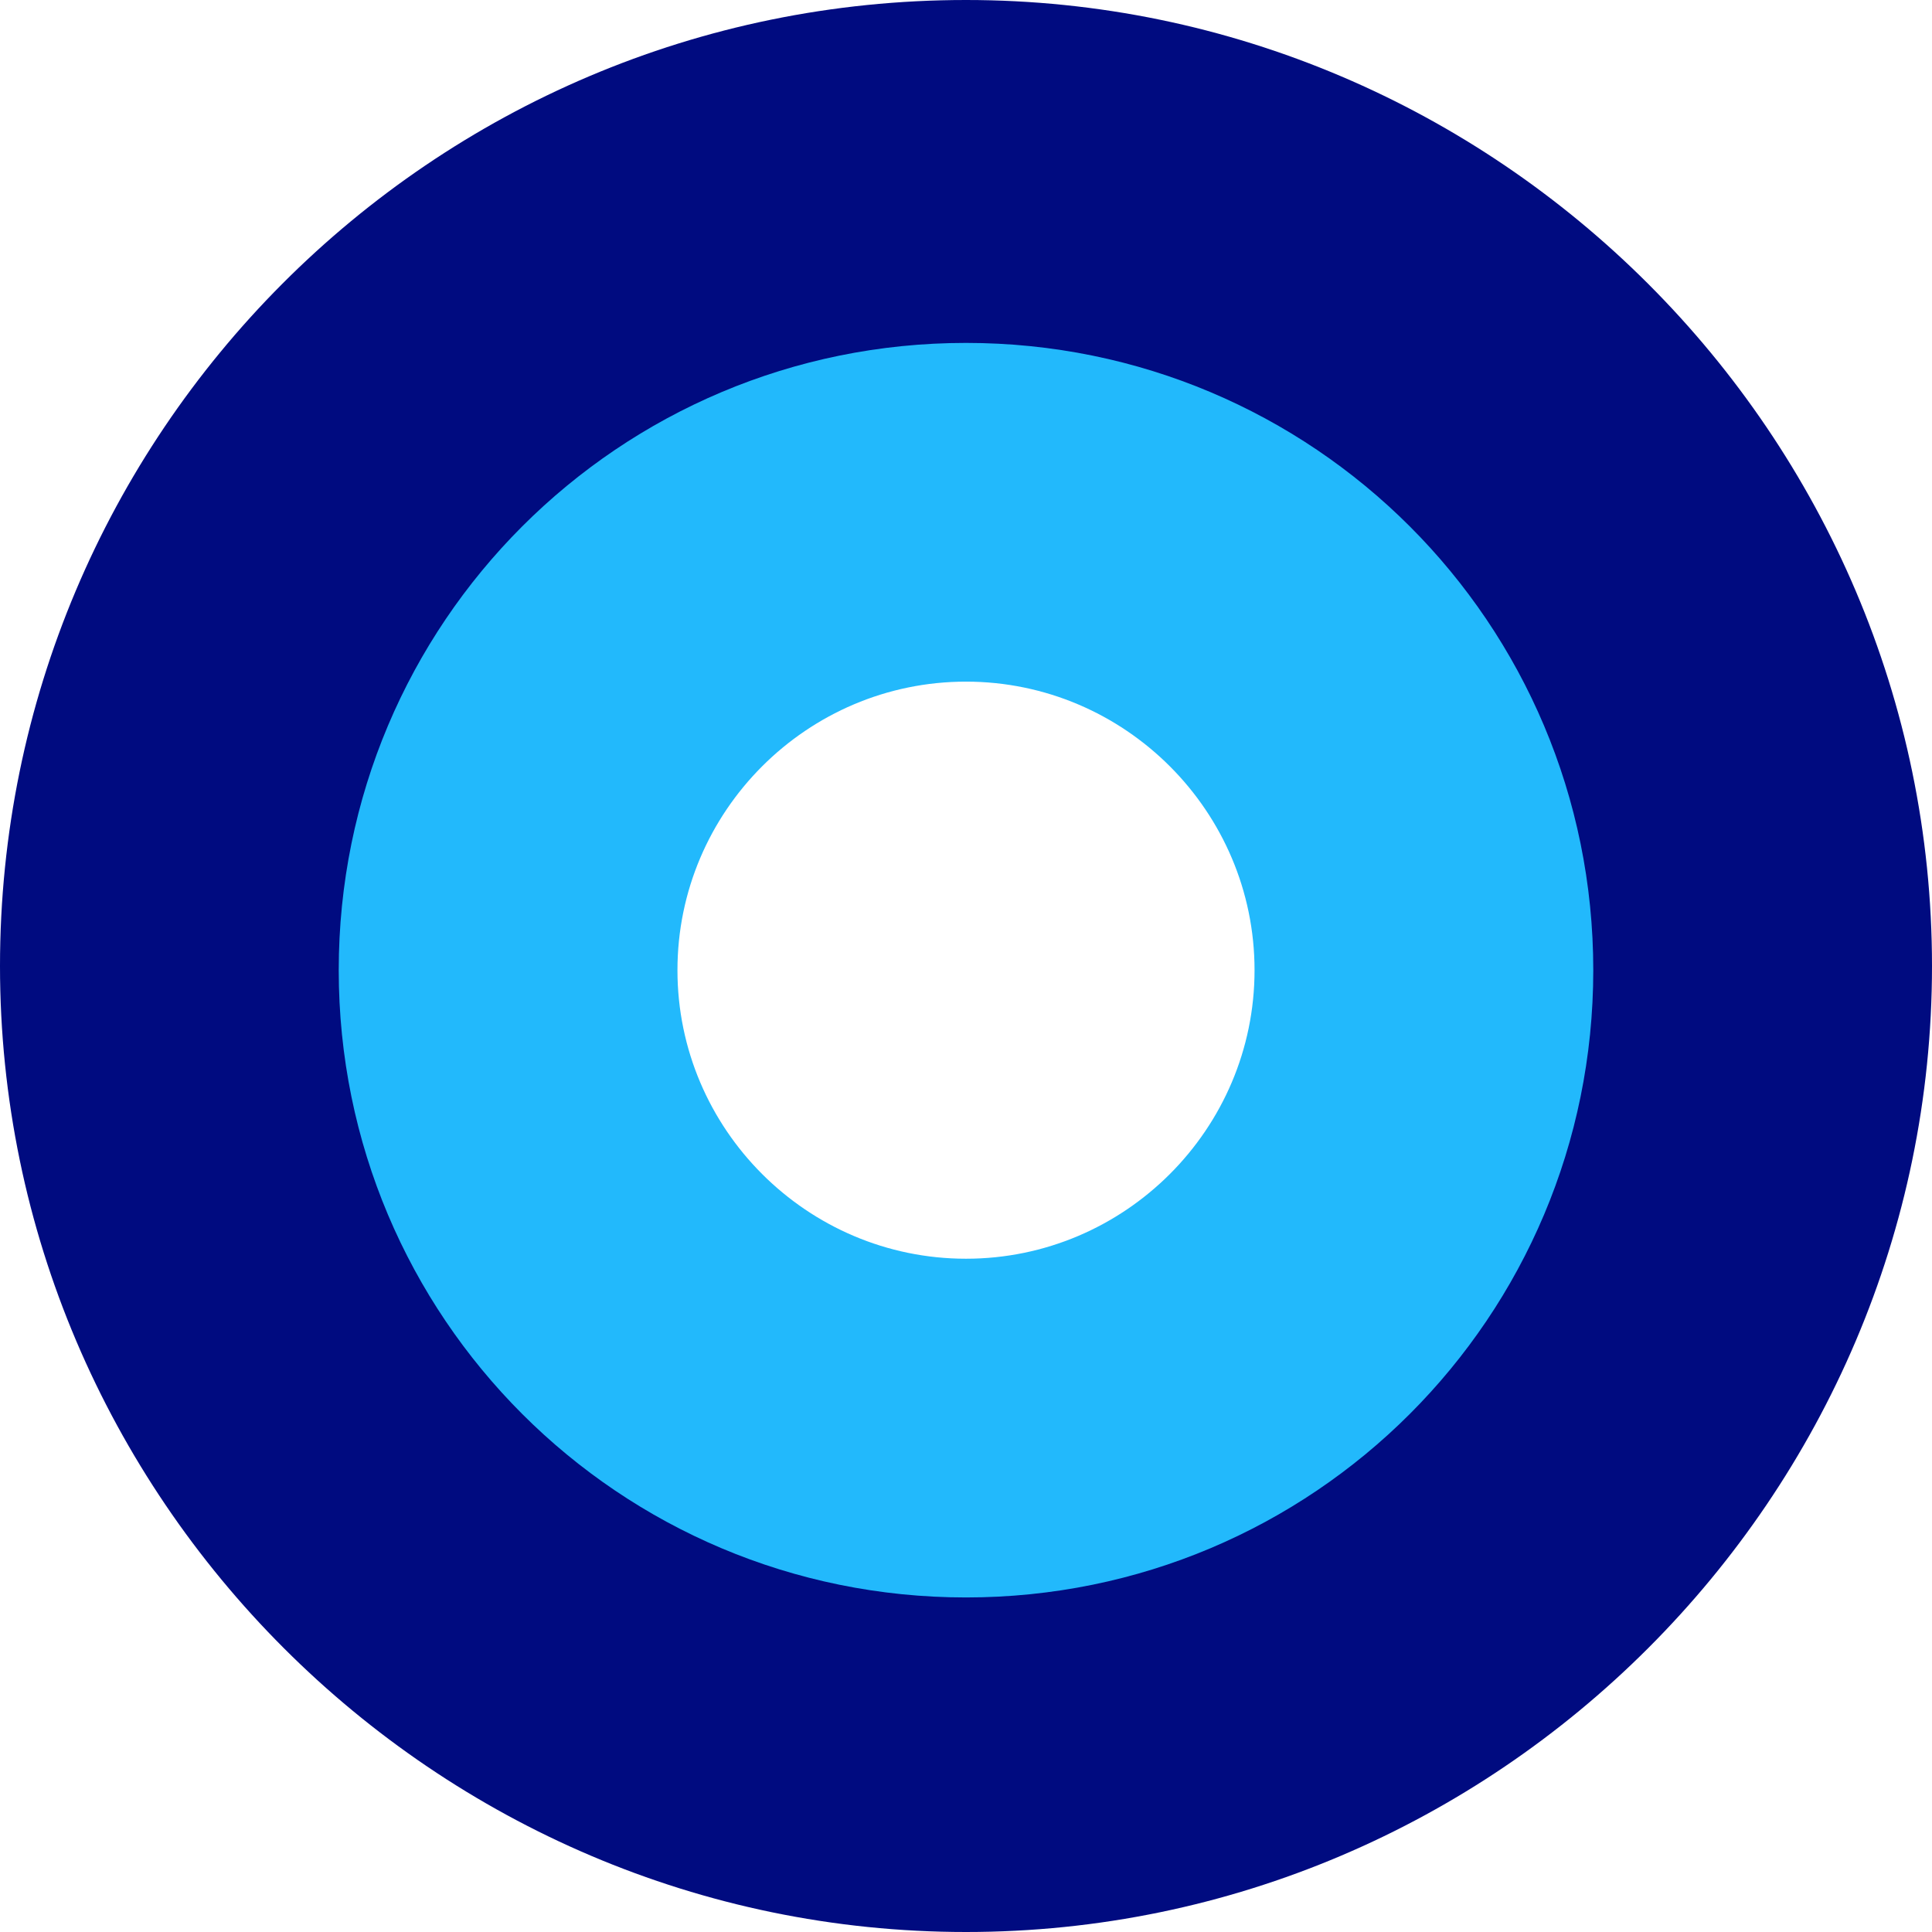
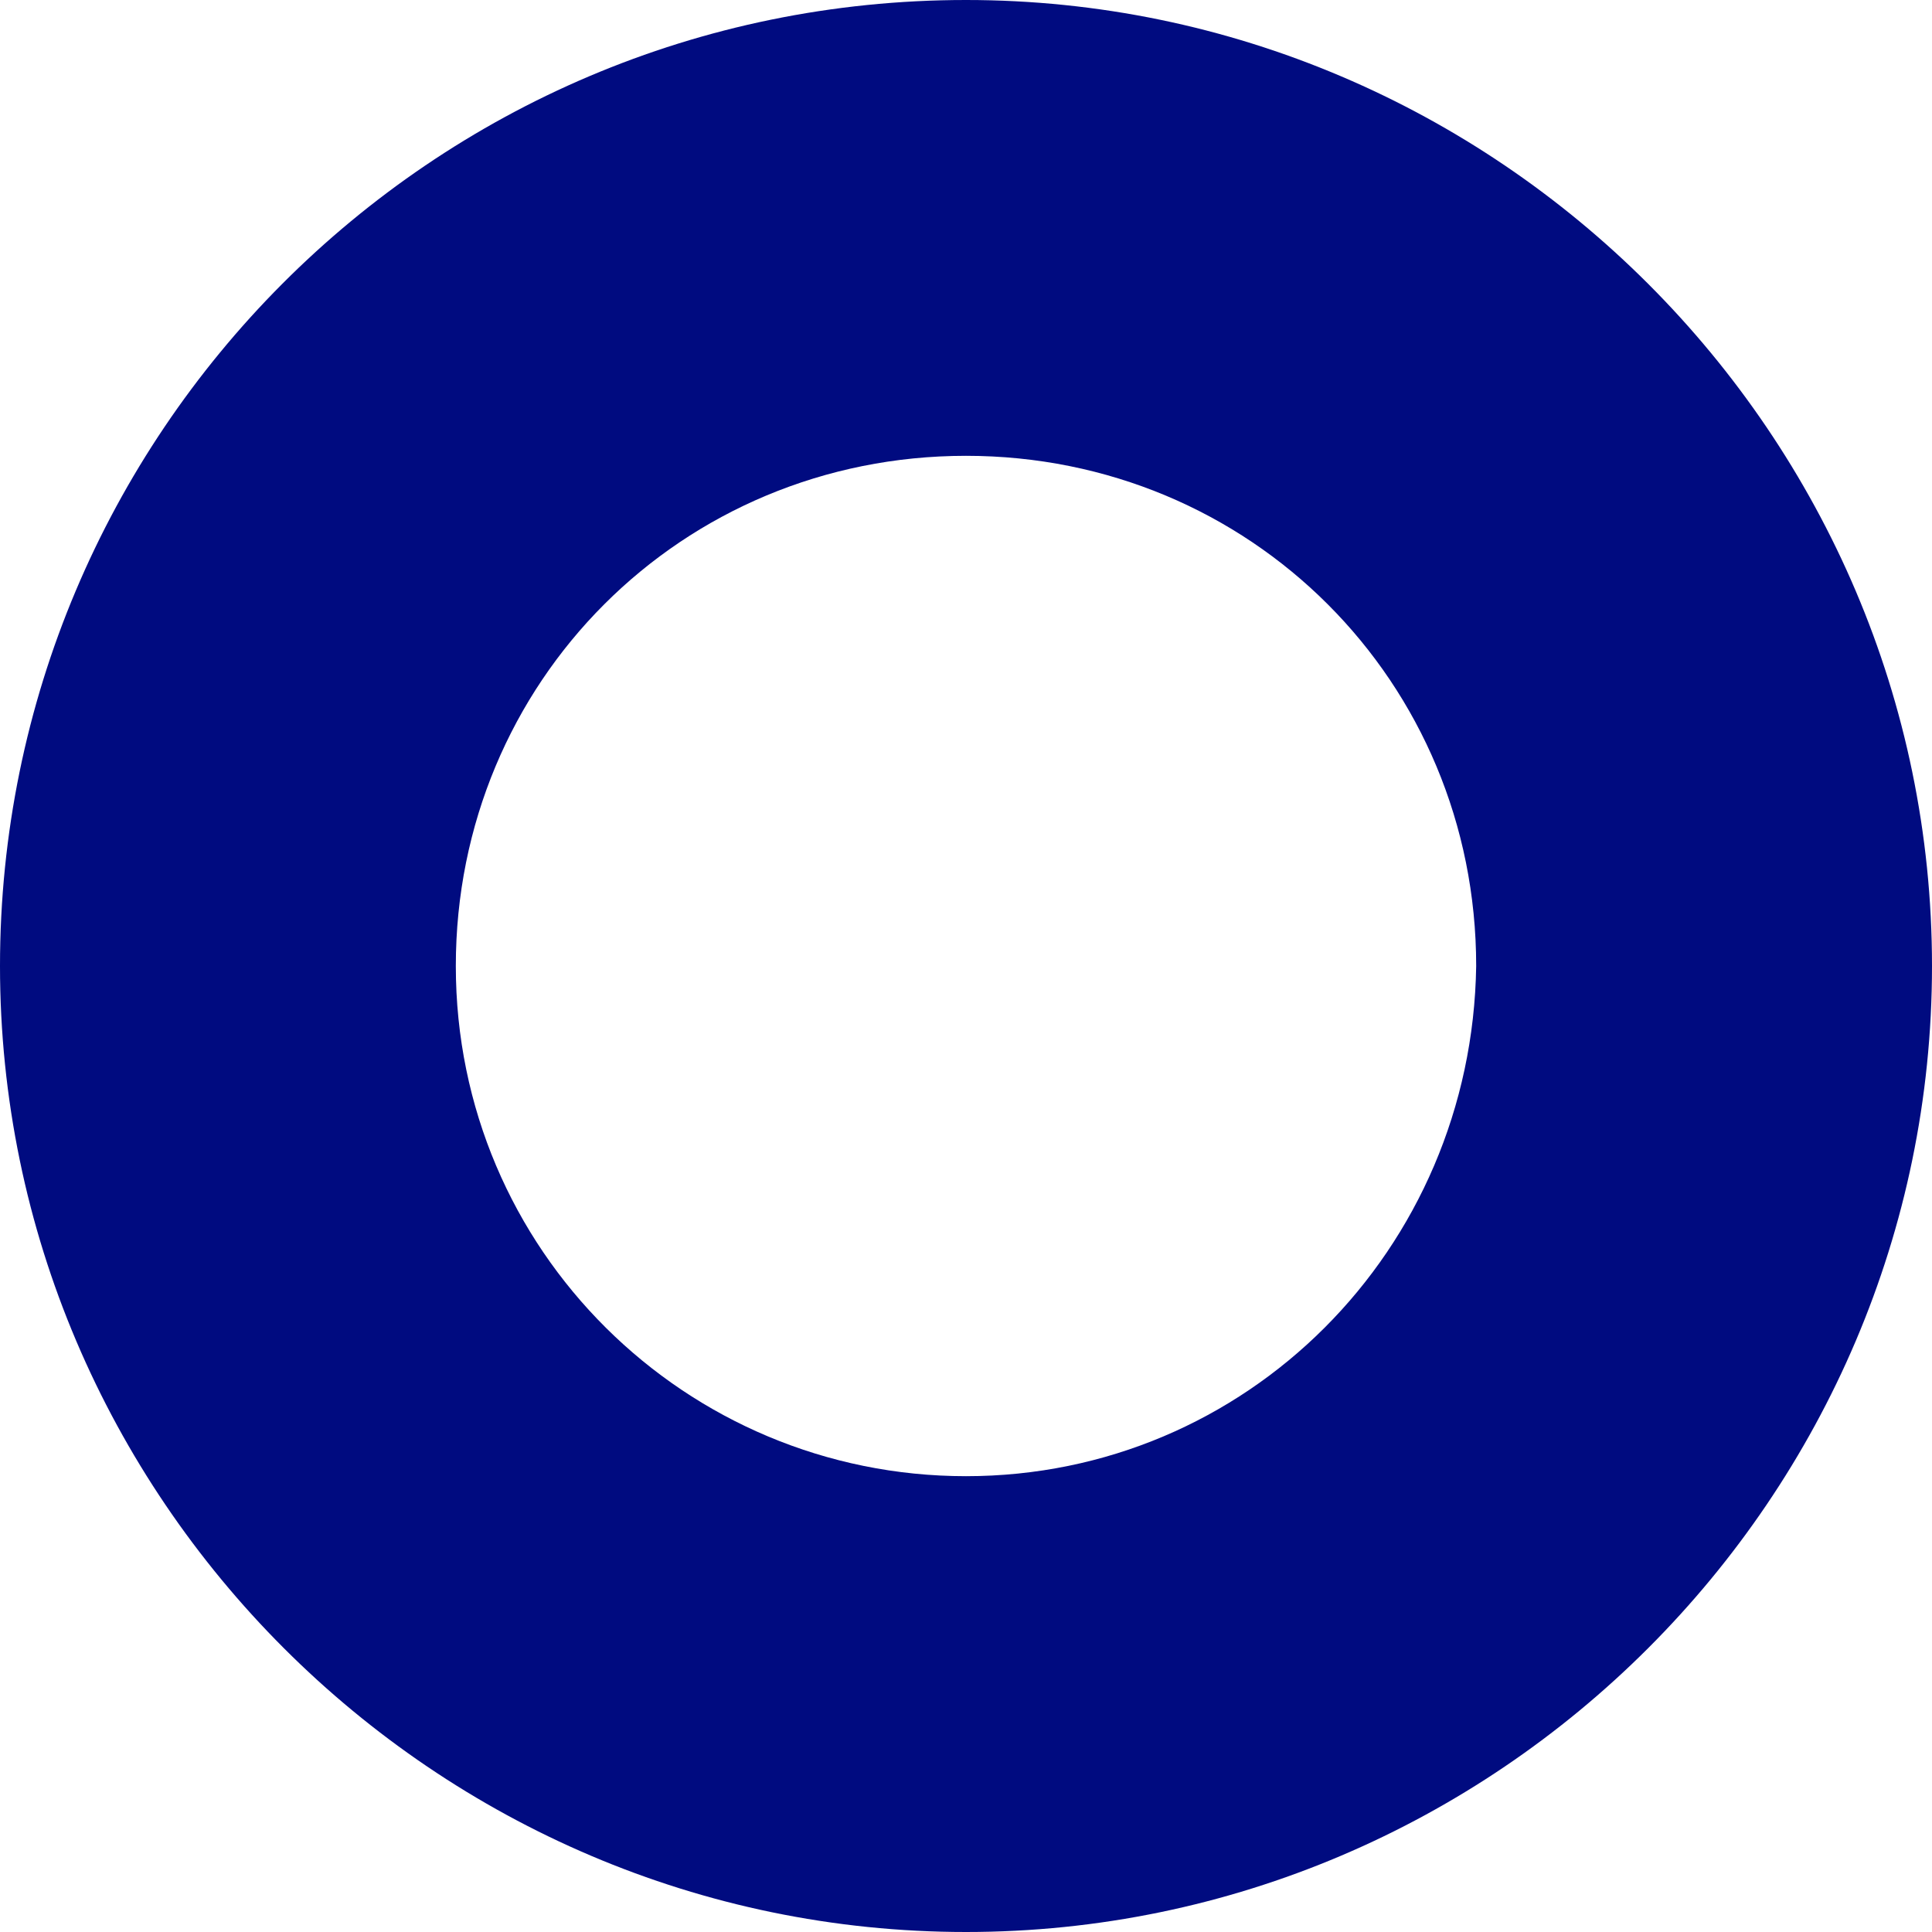
<svg xmlns="http://www.w3.org/2000/svg" width="100%" height="100%" viewBox="0 0 2450 2450" version="1.1" xml:space="preserve" style="fill-rule:evenodd;clip-rule:evenodd;stroke-linejoin:round;stroke-miterlimit:2;">
  <g>
    <path d="M1225,0c-678.787,0 -1225,551.515 -1225,1225c0,673.484 551.516,1225 1225,1225c673.484,0 1225,-551.516 1225,-1225c0,-673.485 -551.516,-1225 -1225,-1225Zm0,1871.97c-355.303,-0 -646.969,-286.363 -646.969,-646.969c0,-360.606 286.363,-646.97 646.969,-646.97c360.606,0 646.969,286.364 646.969,646.97c-5.303,360.606 -291.666,646.969 -646.969,646.969Z" style="fill:#000b80;fill-rule:nonzero;" />
-     <path d="M1225,434.85c-440.15,0 -795.453,355.302 -795.453,795.453c-0,440.153 355.303,795.453 795.453,795.453c440.153,0 795.456,-355.3 795.456,-795.453c0,-440.151 -355.303,-795.453 -795.456,-795.453Zm0,1161.36c-201.516,-0 -365.909,-164.394 -365.909,-365.91c-0,-201.515 164.393,-365.909 365.909,-365.909c201.516,0 365.909,164.394 365.909,365.909c0,201.516 -164.393,365.91 -365.909,365.91Z" style="fill:#22b9fc;fill-rule:nonzero;" />
  </g>
</svg>